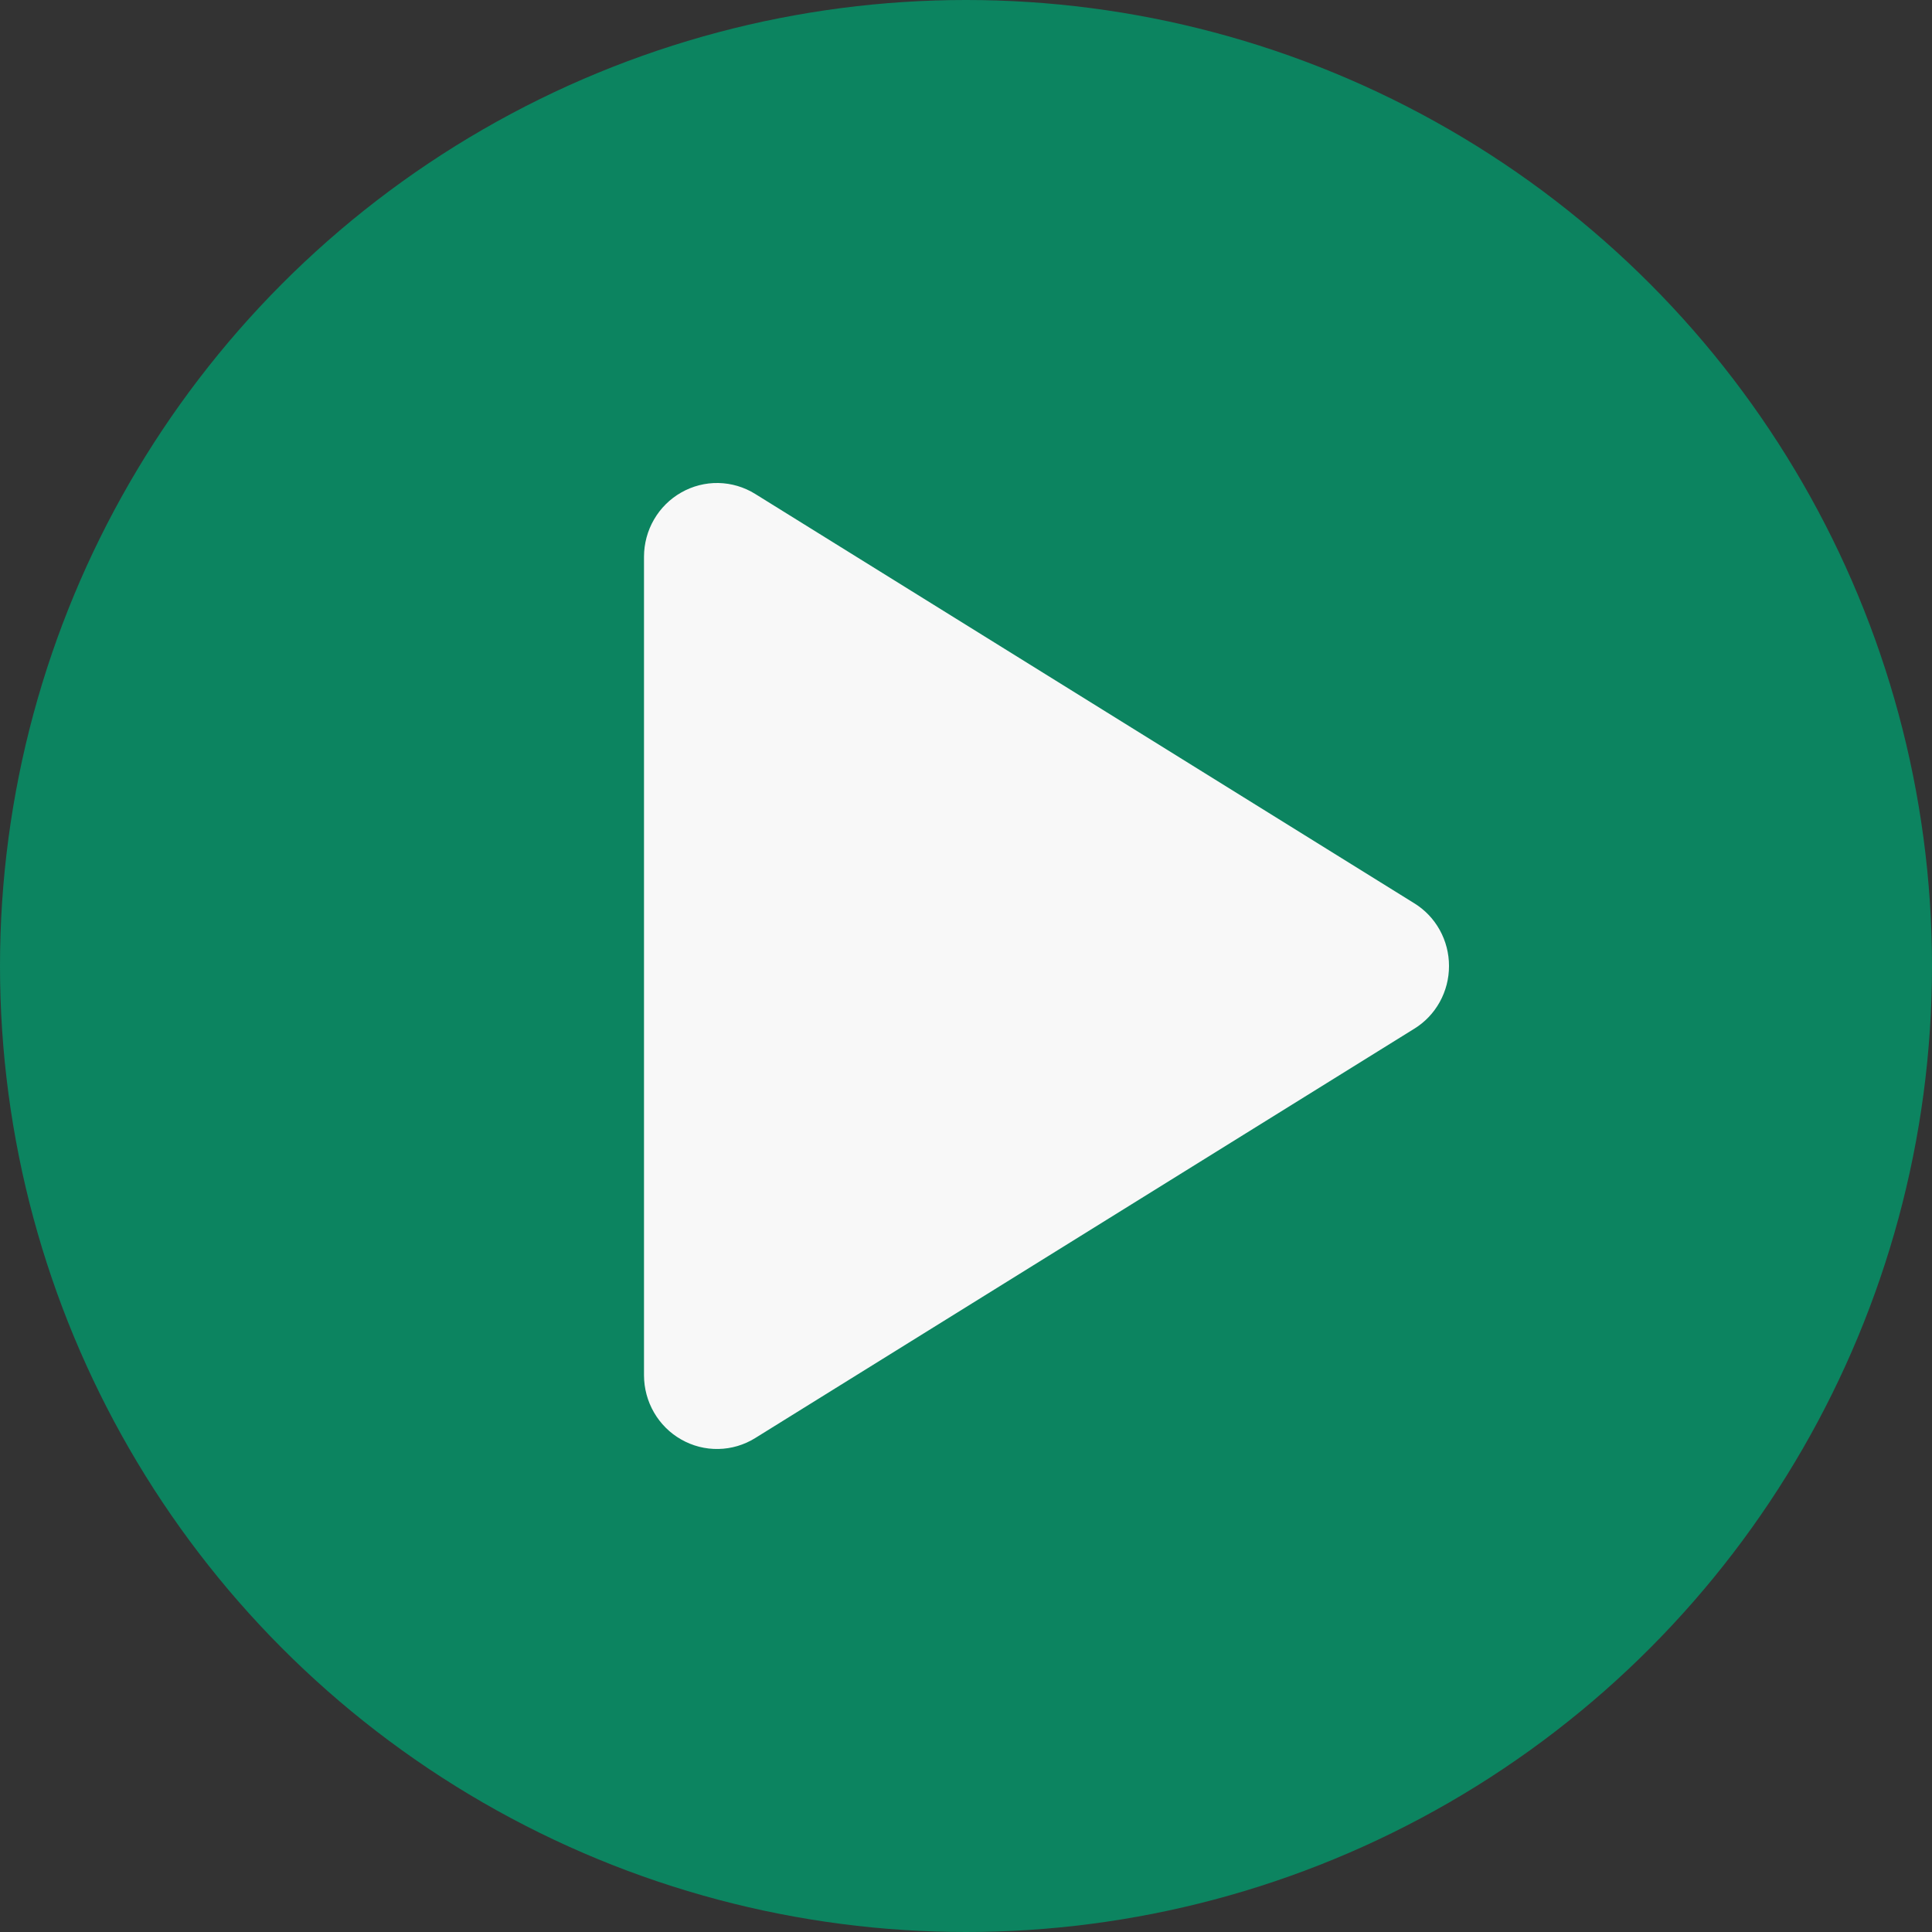
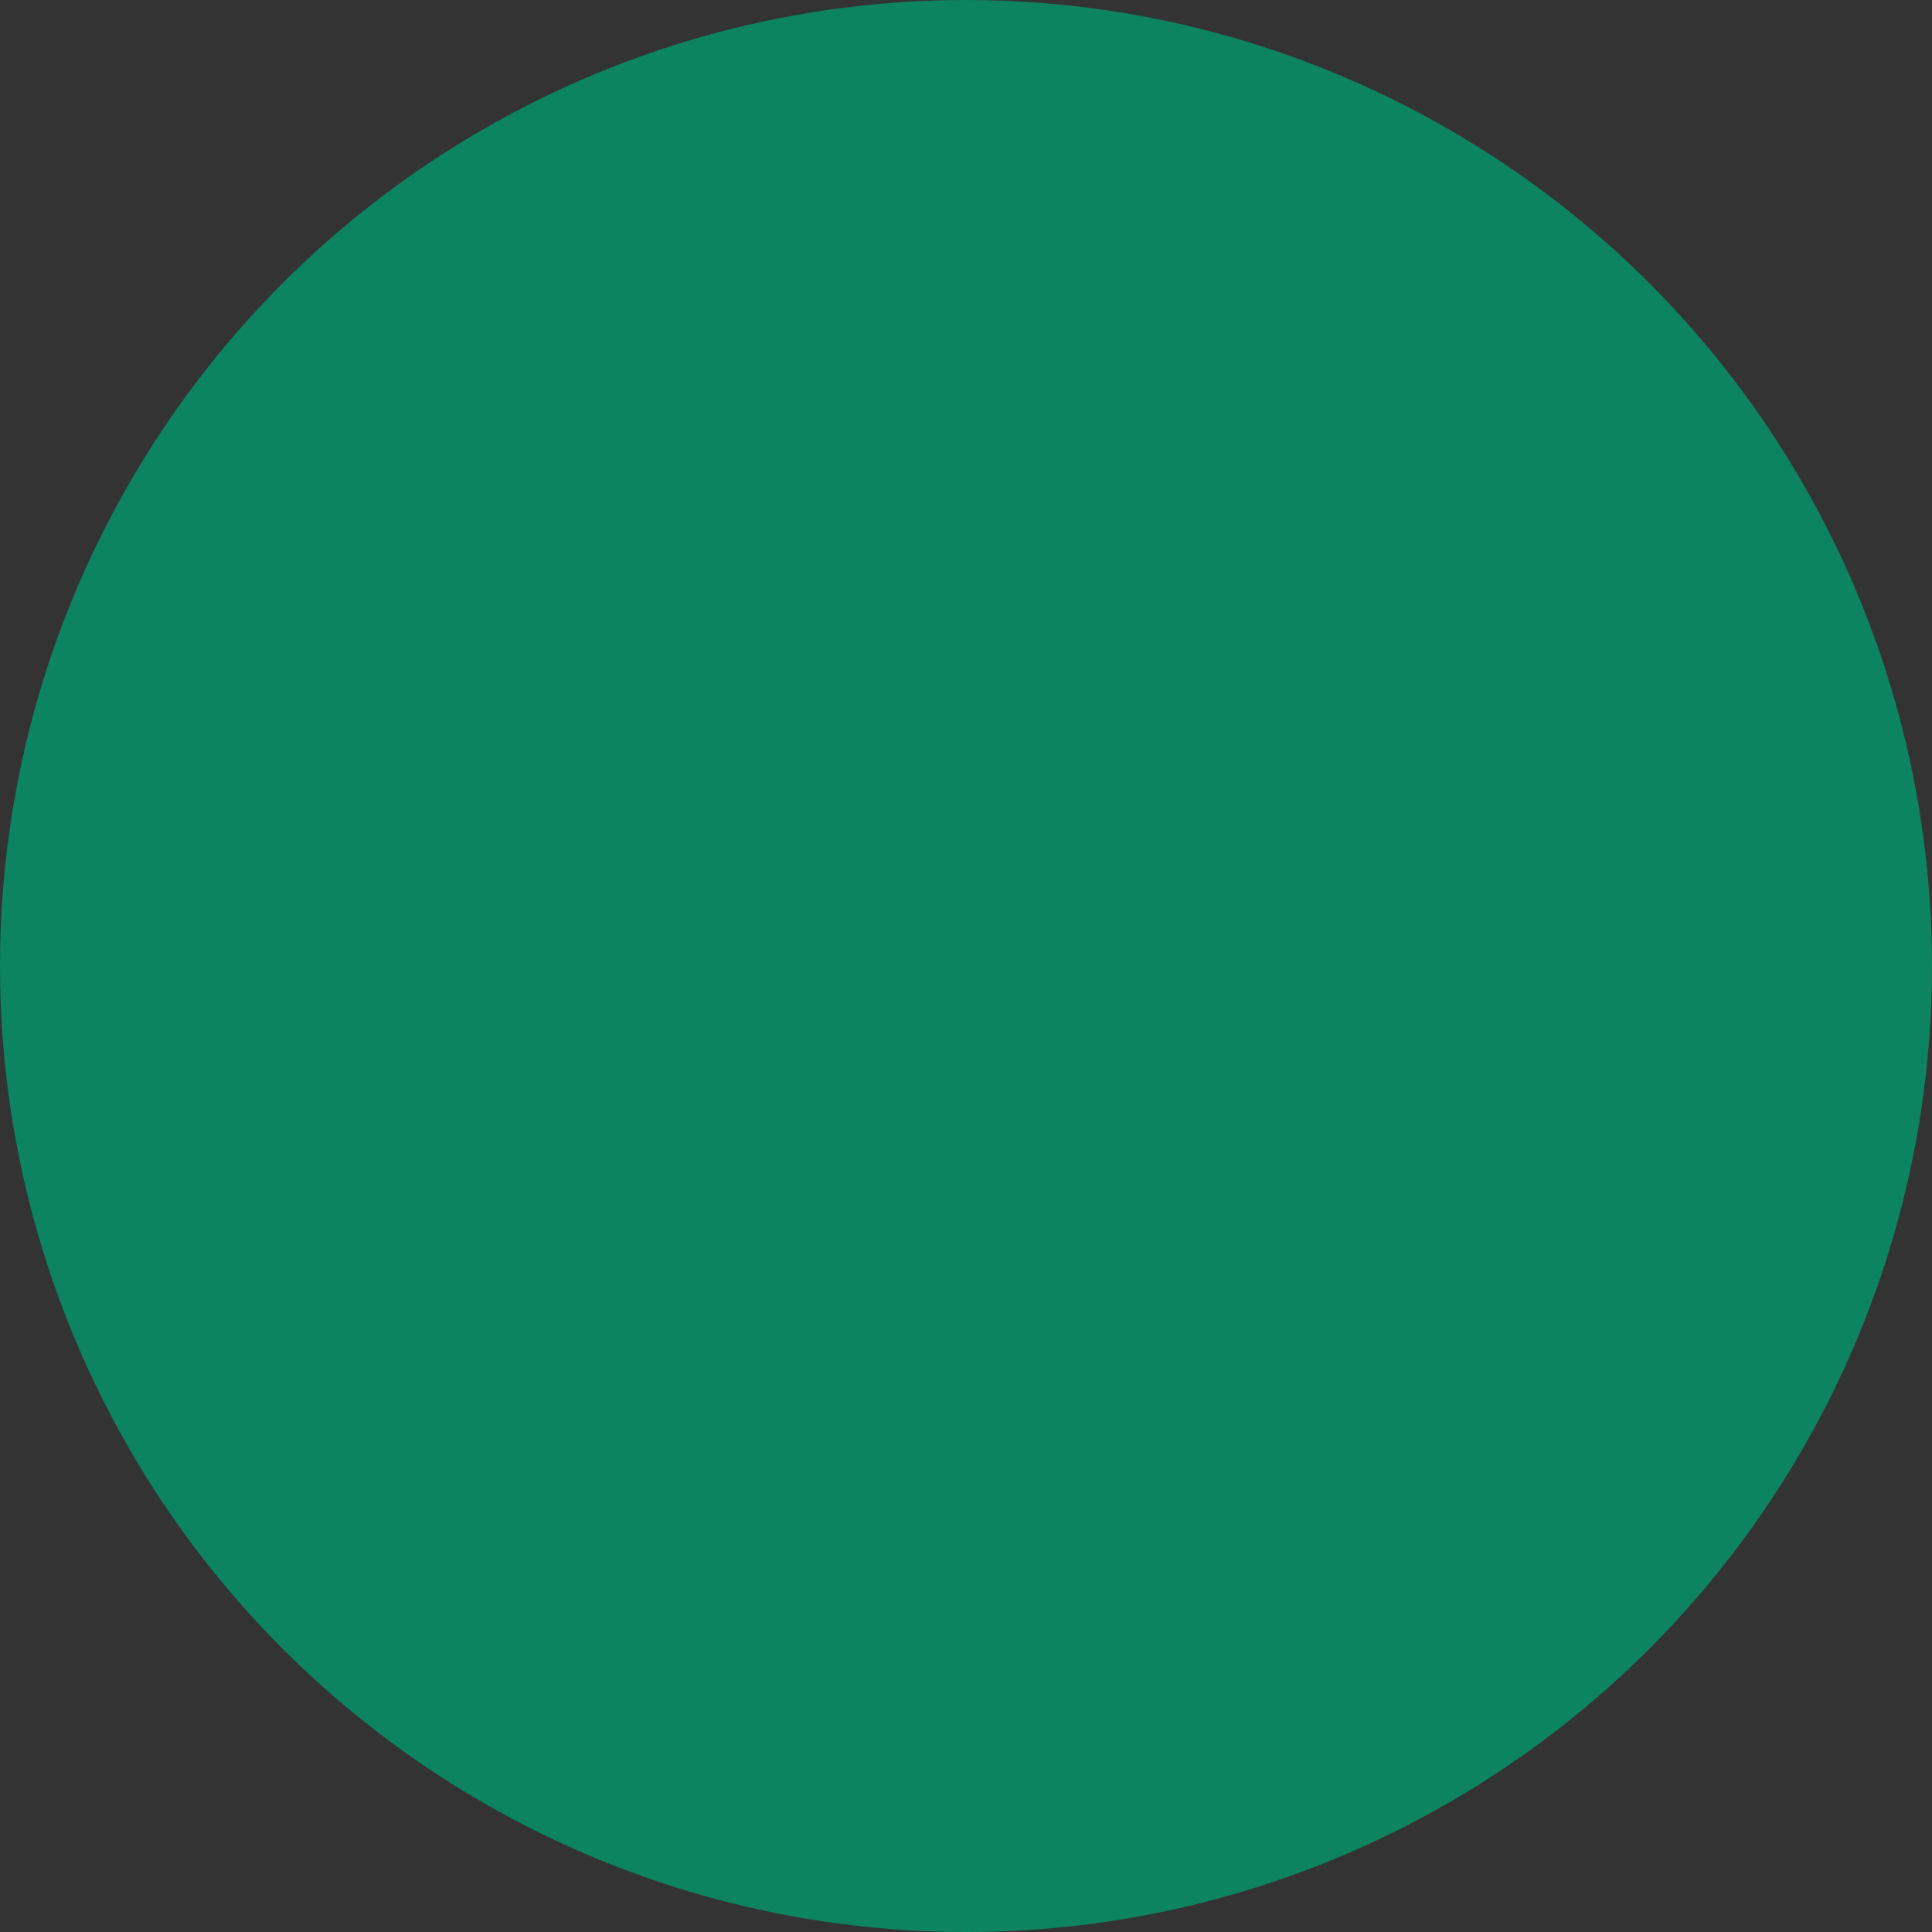
<svg xmlns="http://www.w3.org/2000/svg" width="72" height="72" viewBox="0 0 72 72" fill="none">
  <rect x="0" y="0" width="72" height="72" fill="#333333" stroke="none" />
  <circle cx="36" cy="36" r="36" fill="#0C8460" />
-   <path d="M54 36C54.001 36.47 53.882 36.932 53.655 37.342C53.428 37.752 53.101 38.095 52.705 38.338L28.145 53.592C27.731 53.85 27.257 53.99 26.772 53.999C26.286 54.009 25.807 53.886 25.384 53.644C24.965 53.406 24.616 53.059 24.373 52.639C24.129 52.219 24.001 51.74 24 51.252V20.747C24.001 20.26 24.129 19.781 24.373 19.361C24.616 18.941 24.965 18.594 25.384 18.356C25.807 18.114 26.286 17.991 26.772 18C27.257 18.01 27.731 18.15 28.145 18.408L52.705 33.662C53.101 33.905 53.428 34.248 53.655 34.658C53.882 35.068 54.001 35.53 54 36Z" fill="#F8F8F8" />
</svg>